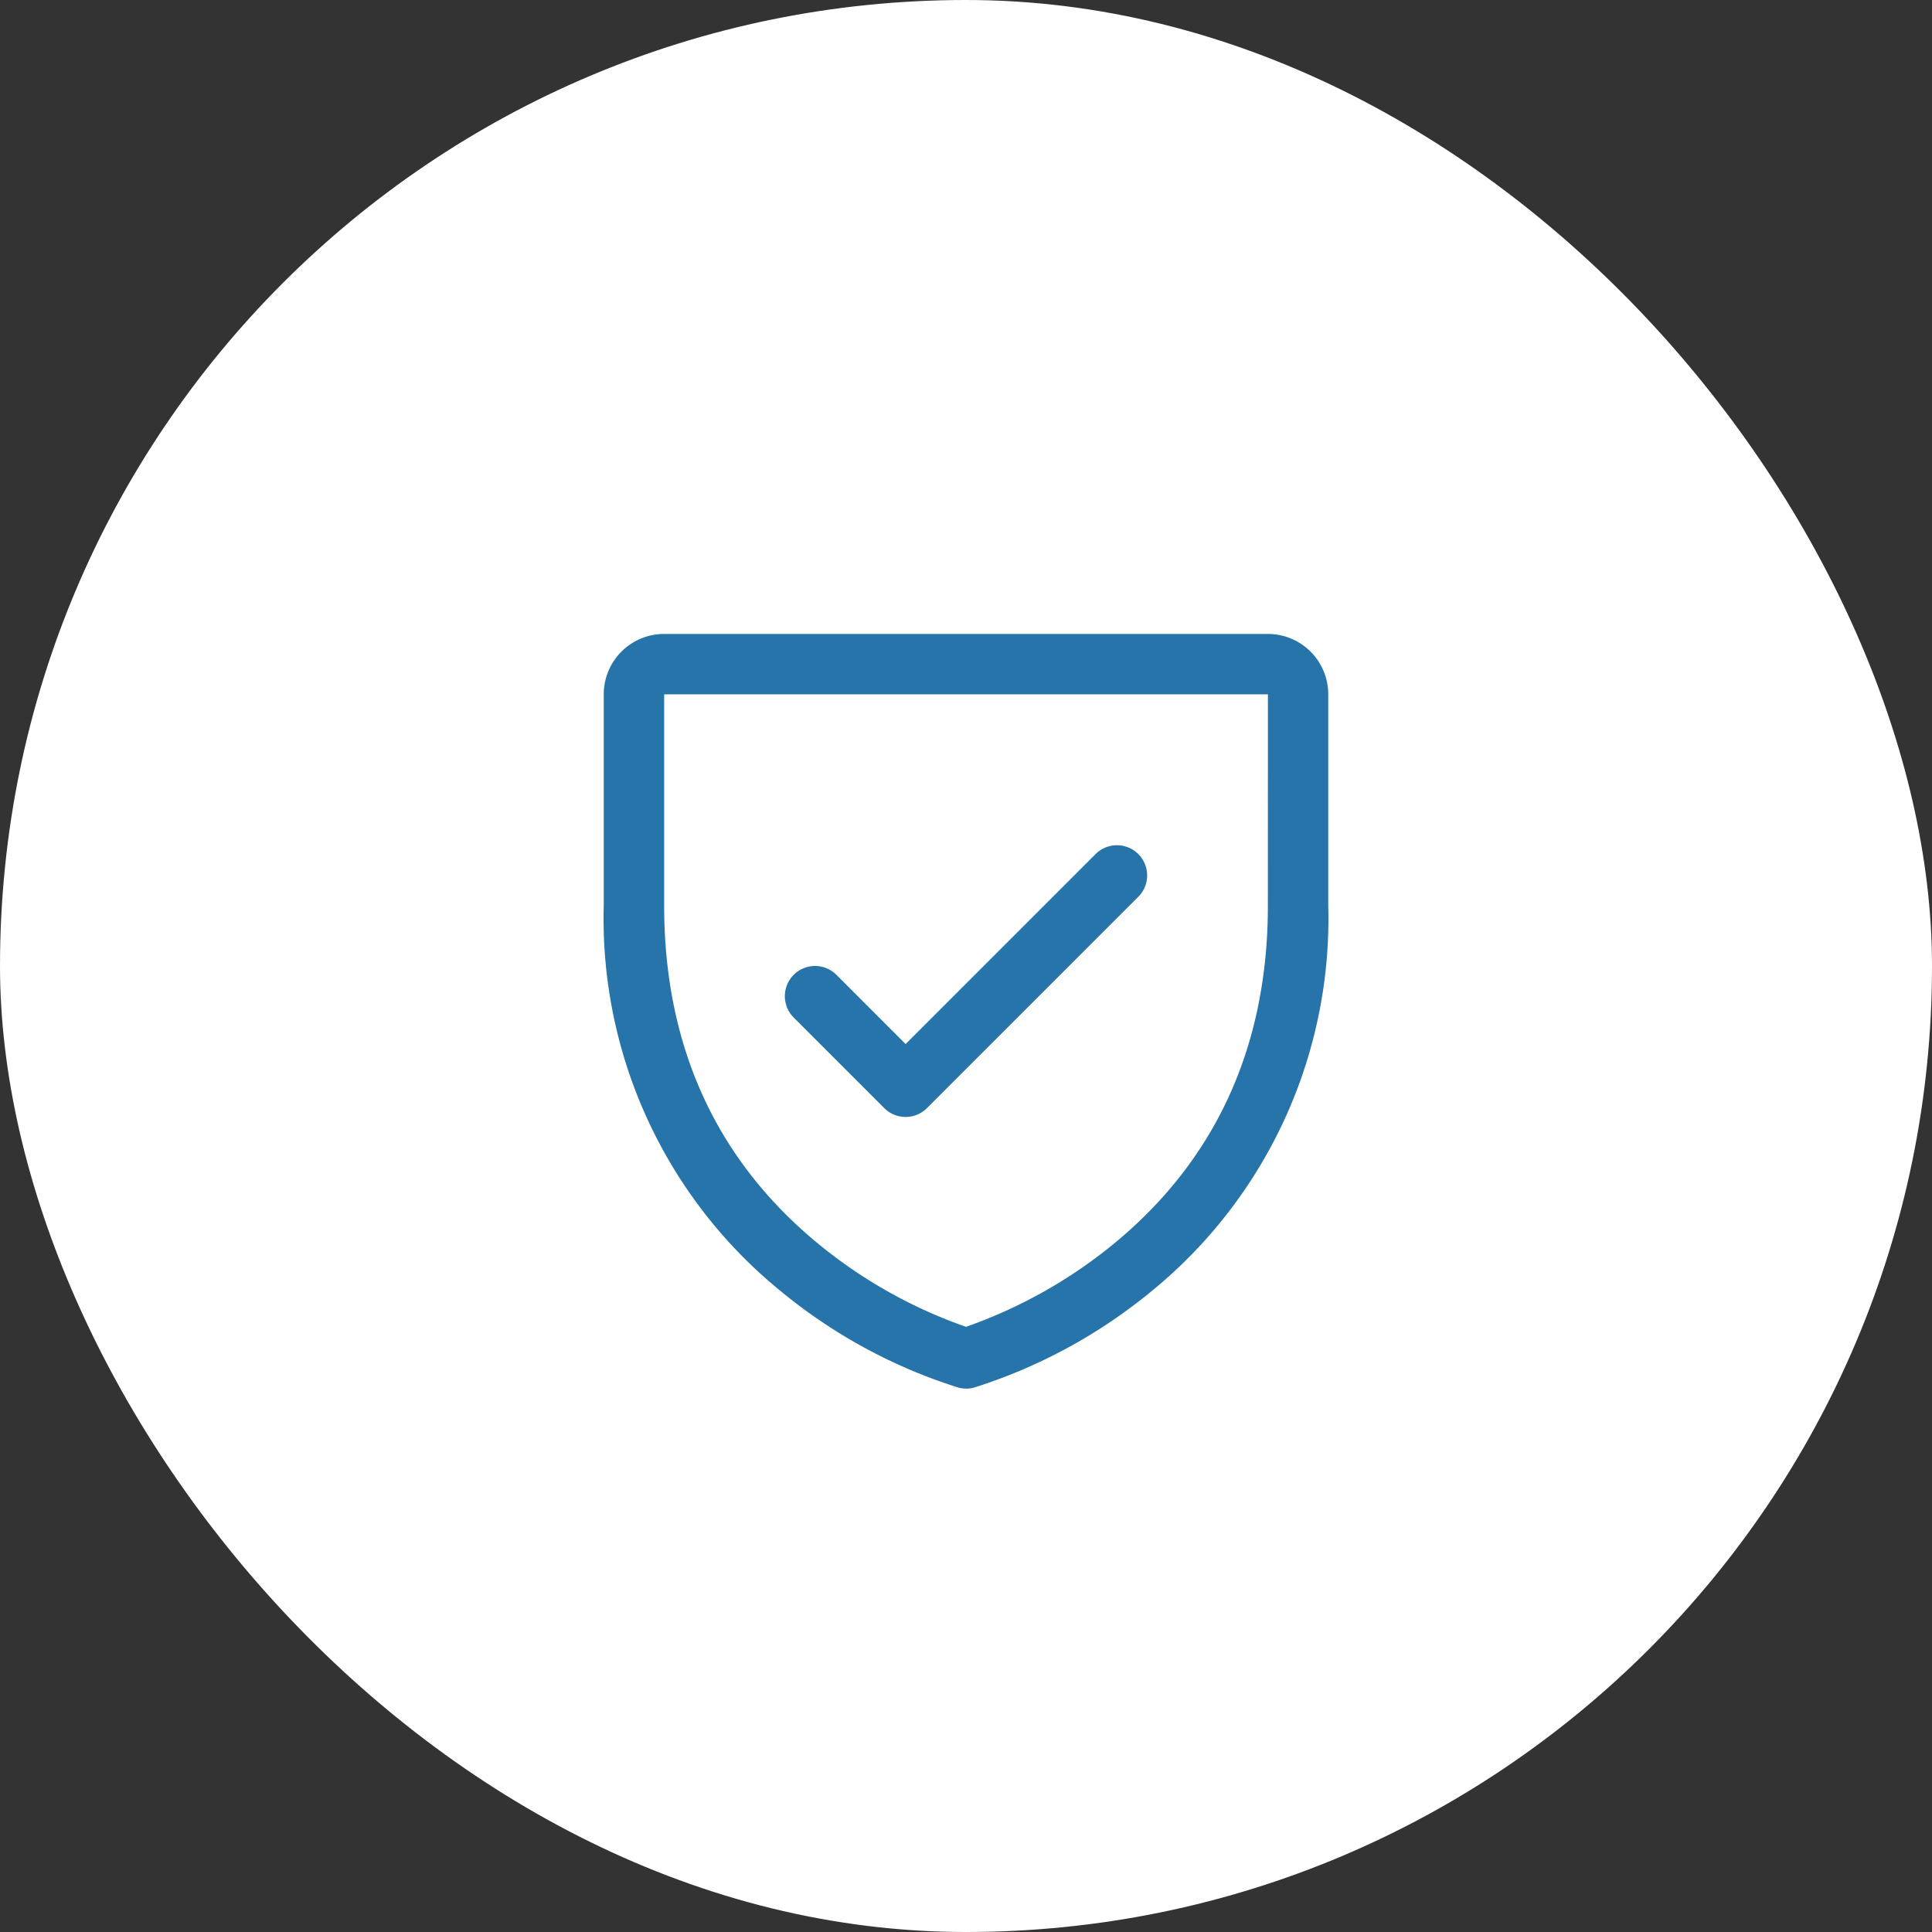
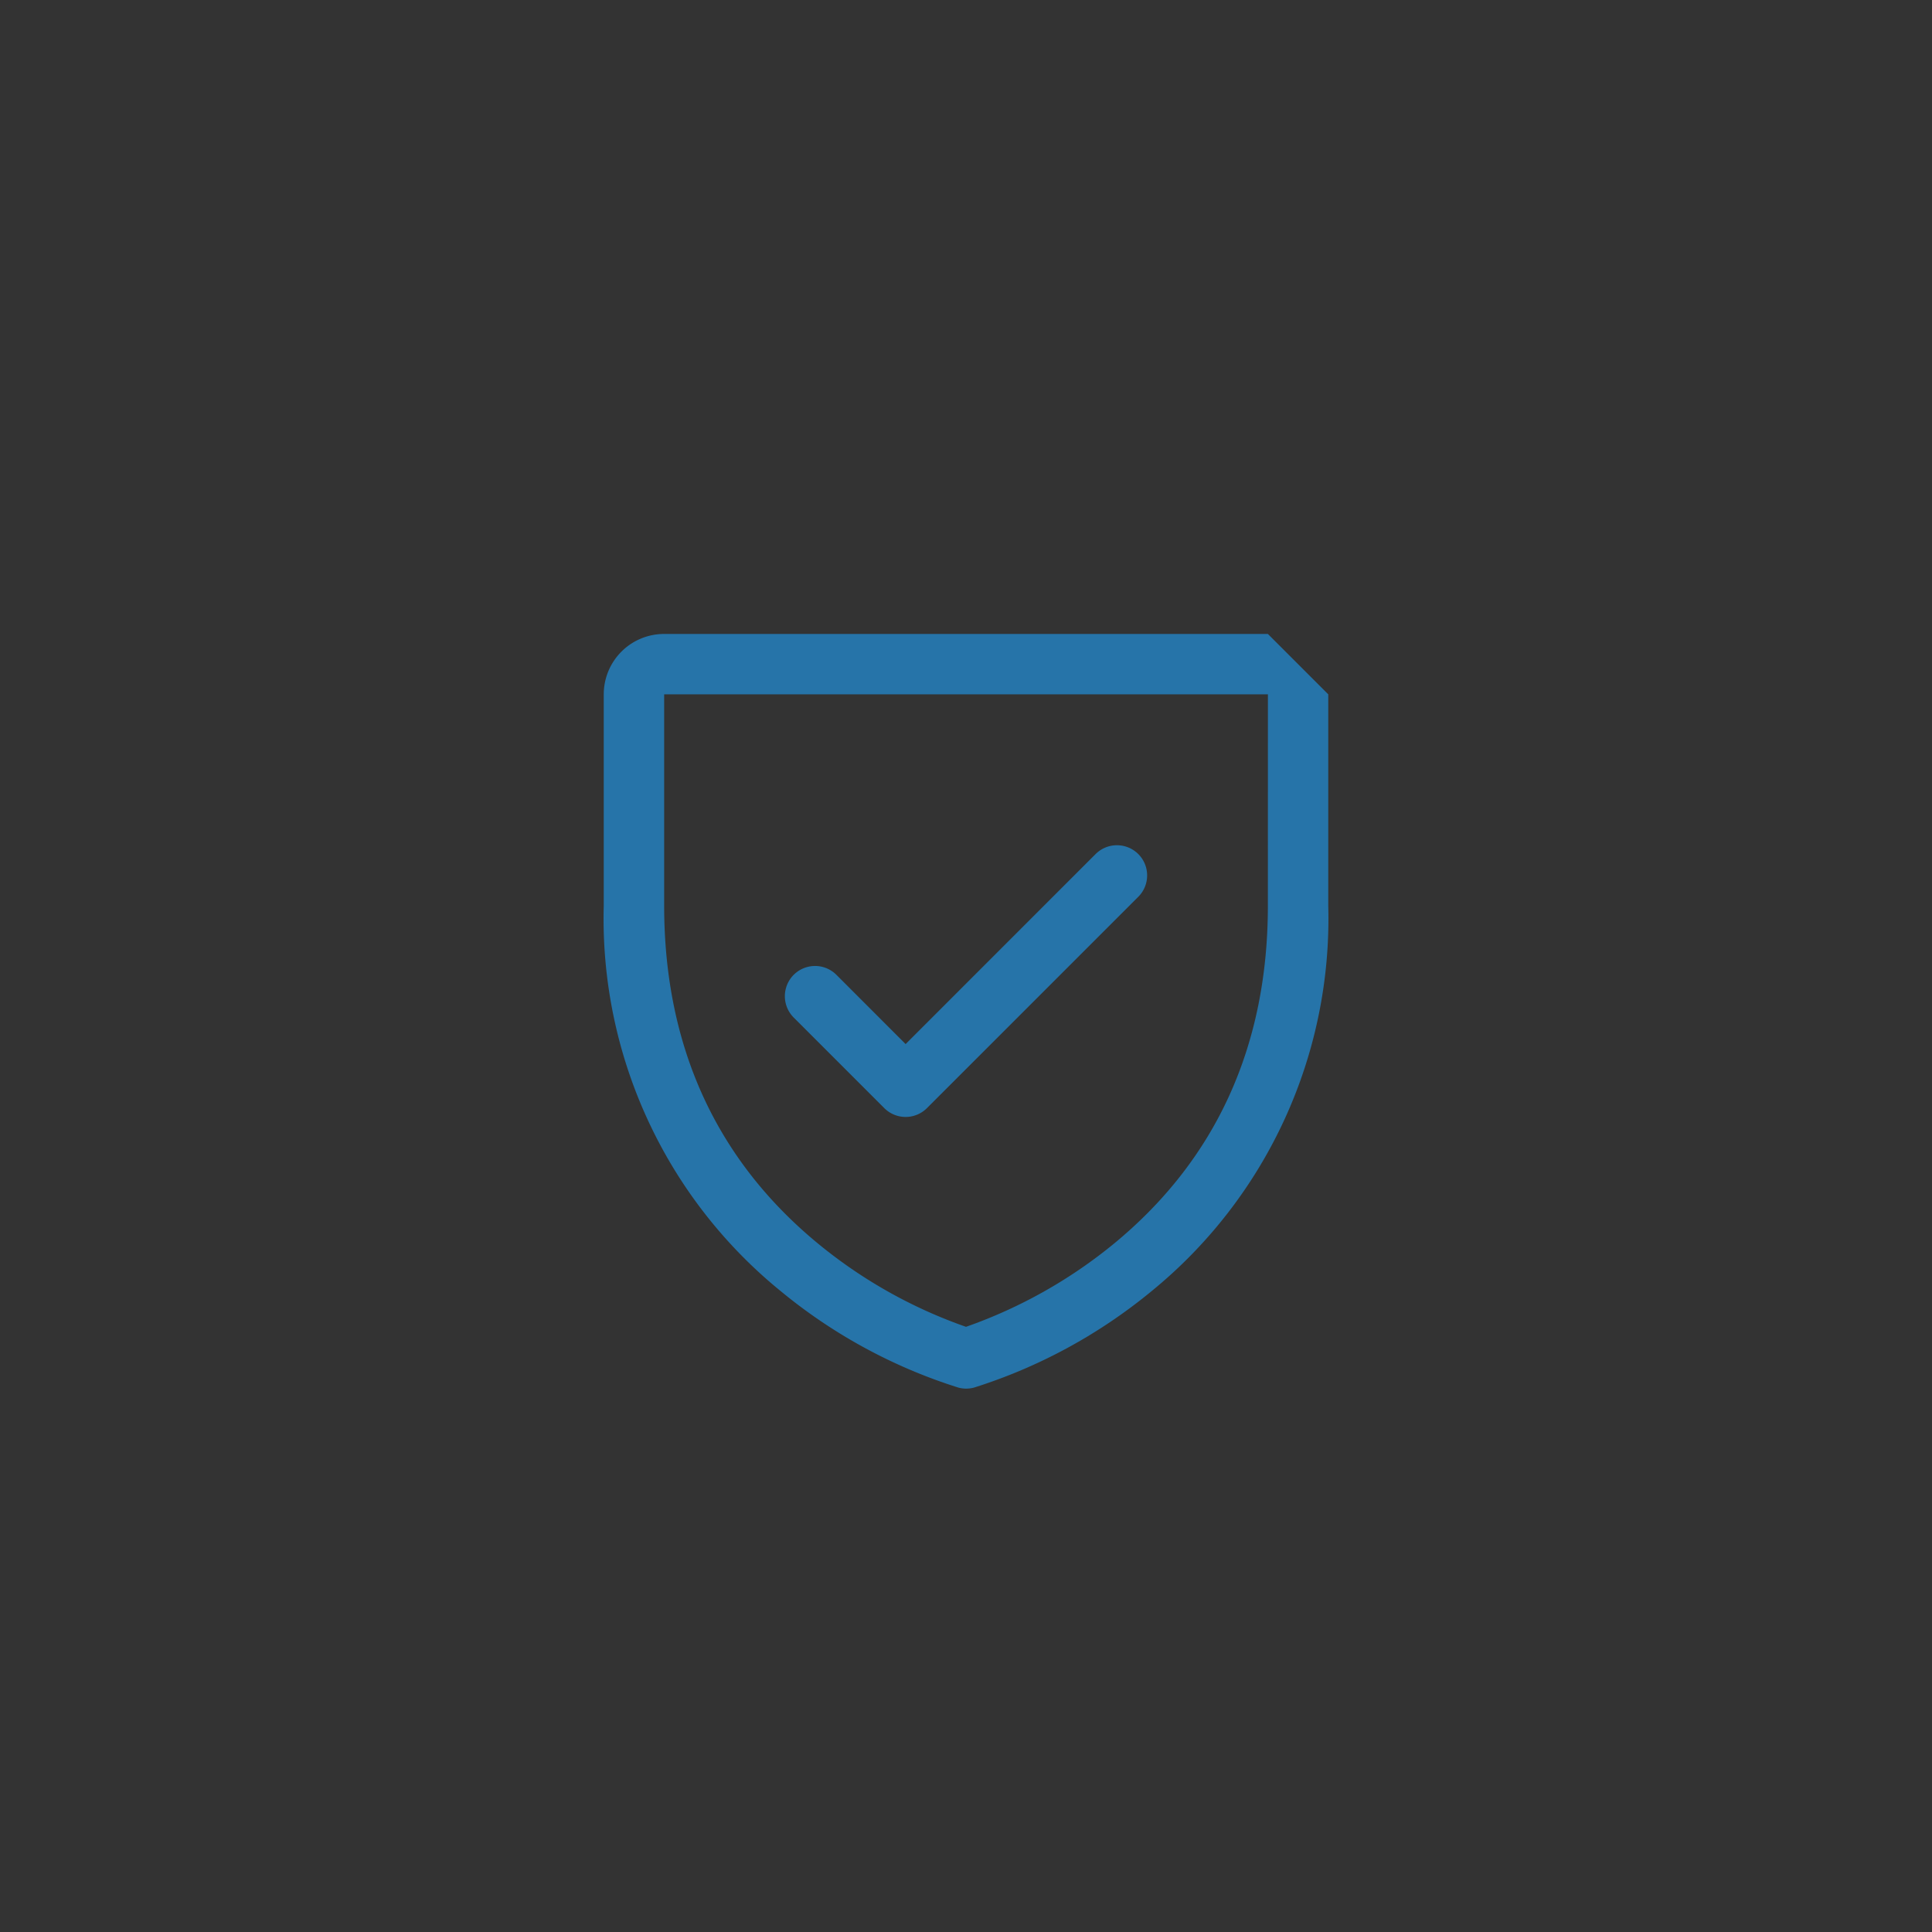
<svg xmlns="http://www.w3.org/2000/svg" id="ic-protect-business" width="100" height="100" viewBox="0 0 100 100">
  <rect x="0" y="0" width="100" height="100" fill="#333333" stroke="none" />
-   <rect id="Rectangle_18" data-name="Rectangle 18" width="100" height="100" rx="50" fill="#fff" />
-   <path id="Path_4" data-name="Path 4" d="M65.625,32.813H34.375a3.125,3.125,0,0,0-3.125,3.125V46.875a24.848,24.848,0,0,0,9.166,19.959A27.332,27.332,0,0,0,49.6,71.82a1.561,1.561,0,0,0,.82,0,27.389,27.389,0,0,0,9.18-4.986A24.878,24.878,0,0,0,68.75,46.875V35.938a3.125,3.125,0,0,0-3.125-3.125Zm0,14.063c0,7.24-2.668,13.117-7.93,17.465A25.253,25.253,0,0,1,50,68.676a25.05,25.05,0,0,1-7.6-4.26c-5.324-4.355-8.023-10.256-8.023-17.541V35.938h31.25ZM41.082,52.668a1.563,1.563,0,0,1,2.211-2.211l3.582,3.584,9.832-9.834a1.563,1.563,0,1,1,2.211,2.211L47.98,57.355a1.563,1.563,0,0,1-2.211,0Z" fill="#2674a9" />
+   <path id="Path_4" data-name="Path 4" d="M65.625,32.813H34.375a3.125,3.125,0,0,0-3.125,3.125V46.875a24.848,24.848,0,0,0,9.166,19.959A27.332,27.332,0,0,0,49.6,71.82a1.561,1.561,0,0,0,.82,0,27.389,27.389,0,0,0,9.18-4.986A24.878,24.878,0,0,0,68.75,46.875V35.938Zm0,14.063c0,7.24-2.668,13.117-7.93,17.465A25.253,25.253,0,0,1,50,68.676a25.05,25.05,0,0,1-7.6-4.26c-5.324-4.355-8.023-10.256-8.023-17.541V35.938h31.25ZM41.082,52.668a1.563,1.563,0,0,1,2.211-2.211l3.582,3.584,9.832-9.834a1.563,1.563,0,1,1,2.211,2.211L47.98,57.355a1.563,1.563,0,0,1-2.211,0Z" fill="#2674a9" />
</svg>